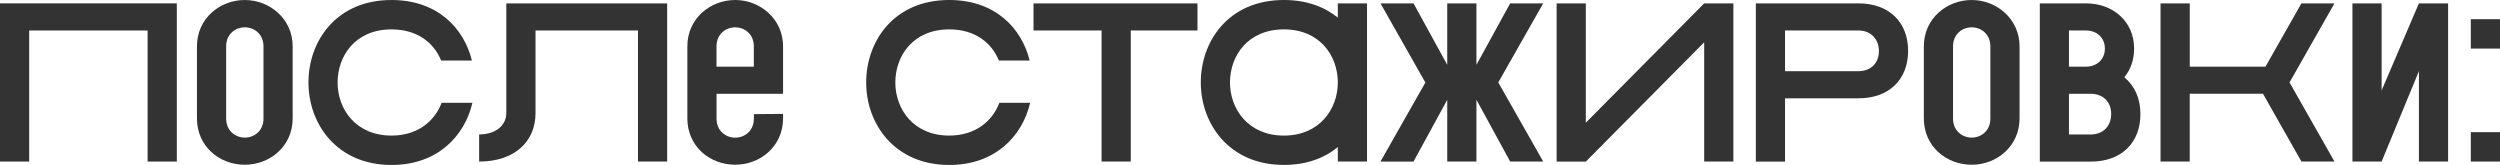
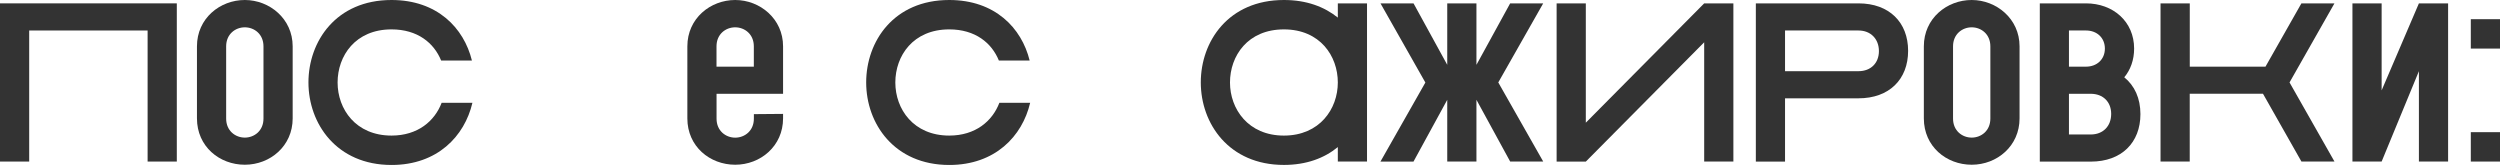
<svg xmlns="http://www.w3.org/2000/svg" id="_Слой_2" data-name="Слой 2" viewBox="0 0 519.78 34.3">
  <defs>
    <style> .cls-1 { fill: #333; } </style>
  </defs>
  <g id="_Слой_1-2" data-name="Слой 1">
    <g>
      <path class="cls-1" d="M0,.7H36.76V33.59h-6.07V6.34H6.07v27.25H0V.7Z" />
      <path class="cls-1" d="M60.85,24.62c0,5.73-4.67,9.63-9.95,9.63s-9.95-3.81-9.95-9.63V9.63c0-5.83,4.81-9.63,9.95-9.63s9.95,3.9,9.95,9.63v14.99Zm-6.07-14.99c0-2.54-1.92-3.95-3.88-3.95s-3.88,1.41-3.88,3.95v15.03c0,2.54,1.92,3.95,3.88,3.95s3.88-1.41,3.88-3.95V9.63Z" />
      <path class="cls-1" d="M81.4,0c9.48,0,15.04,5.78,16.72,12.59h-6.4c-1.49-3.66-4.9-6.48-10.32-6.48-7.52,0-11.21,5.5-11.21,11.04s3.78,11.04,11.21,11.04c5.46,0,8.97-3.01,10.42-6.81h6.4c-1.63,6.95-7.29,12.92-16.81,12.92-11.44,0-17.28-8.6-17.28-17.15S69.87,0,81.4,0Z" />
-       <path class="cls-1" d="M138.71,.7V33.59h-6.07V6.34h-21.3V23.54c0,5.92-4.39,10.05-11.72,10.05v-5.64c3.5,0,5.65-1.93,5.65-4.46V.7h33.44Z" />
      <path class="cls-1" d="M142.91,9.63c0-5.83,4.81-9.63,9.95-9.63s9.95,3.9,9.95,9.63v9.87h-13.83v5.17c0,2.54,1.92,3.95,3.88,3.95s3.88-1.41,3.88-3.95v-.94l6.07-.05v.94c0,5.73-4.67,9.63-9.95,9.63s-9.95-3.81-9.95-9.63V9.63Zm6.07,4.23h7.75v-4.23c0-2.54-1.92-3.95-3.88-3.95s-3.88,1.41-3.88,3.95v4.23Z" />
      <path class="cls-1" d="M197.36,0c9.48,0,15.04,5.78,16.72,12.59h-6.4c-1.49-3.66-4.9-6.48-10.32-6.48-7.52,0-11.21,5.5-11.21,11.04s3.78,11.04,11.21,11.04c5.46,0,8.97-3.01,10.42-6.81h6.4c-1.63,6.95-7.29,12.92-16.81,12.92-11.44,0-17.28-8.6-17.28-17.15S185.82,0,197.36,0Z" />
-       <path class="cls-1" d="M214.87,.7h34.1V6.34h-13.87v27.25h-6.07V6.34h-14.15V.7Z" />
      <path class="cls-1" d="M278.15,33.59v-3.01c-2.8,2.3-6.54,3.71-11.21,3.71-11.44,0-17.28-8.6-17.28-17.15S255.41,0,266.94,0c4.72,0,8.41,1.41,11.21,3.66V.7h6.07V33.59h-6.07Zm-22.42-16.44c0,5.5,3.78,11.04,11.21,11.04s11.21-5.54,11.21-11.04-3.69-11.04-11.21-11.04-11.21,5.5-11.21,11.04Z" />
      <path class="cls-1" d="M300.89,20.77l-7.01,12.83h-6.87l9.34-16.44L287.02,.7h6.87l7.01,12.78V.7h6.07V13.48l7.01-12.78h6.87l-9.34,16.44,9.34,16.44h-6.87l-7.01-12.83v12.83h-6.07v-12.83Z" />
      <path class="cls-1" d="M329.71,25.51L354.32,.7h6.07V33.59h-6.07V8.79l-24.61,24.81h-6.07V.7h6.07V25.51Z" />
      <path class="cls-1" d="M386.4,.7c6.4,0,10.32,3.95,10.32,9.87s-3.92,9.87-10.32,9.87h-15.27v13.16h-6.07V.7h21.35Zm-15.27,5.64V14.8h15.27c2.57,0,4.25-1.69,4.25-4.18s-1.68-4.28-4.25-4.28h-15.27Z" />
      <path class="cls-1" d="M419.89,24.62c0,5.73-4.67,9.63-9.95,9.63s-9.95-3.81-9.95-9.63V9.63c0-5.83,4.81-9.63,9.95-9.63s9.95,3.9,9.95,9.63v14.99Zm-6.07-14.99c0-2.54-1.92-3.95-3.88-3.95s-3.88,1.41-3.88,3.95v15.03c0,2.54,1.92,3.95,3.88,3.95s3.88-1.41,3.88-3.95V9.63Z" />
      <path class="cls-1" d="M433.71,.7c5.6,0,10,3.76,10,9.4,0,2.35-.75,4.42-2.05,5.97,2.15,1.74,3.36,4.37,3.36,7.66,0,5.92-3.92,9.87-10.32,9.87h-10.6V.7h9.62Zm-3.55,5.64v7.52h3.55c2.24,0,3.92-1.5,3.92-3.76s-1.68-3.76-3.92-3.76h-3.55Zm8.78,17.34c0-2.49-1.68-4.18-4.25-4.18h-4.53v8.46h4.53c2.57,0,4.25-1.74,4.25-4.28Z" />
      <path class="cls-1" d="M449.21,.7h6.07V13.86h15.74l7.47-13.16h6.87l-9.34,16.44,9.34,16.44h-6.87l-7.99-14.09h-15.23v14.09h-6.07V.7Z" />
      <path class="cls-1" d="M489.1,.7h6.07V18.79l7.75-18.09h6.07V33.59h-6.07V14.8l-7.75,18.79h-6.07V.7Z" />
      <path class="cls-1" d="M513.71,10.1V3.99h6.07v6.11h-6.07Zm0,23.49v-6.11h6.07v6.11h-6.07Z" />
    </g>
  </g>
</svg>